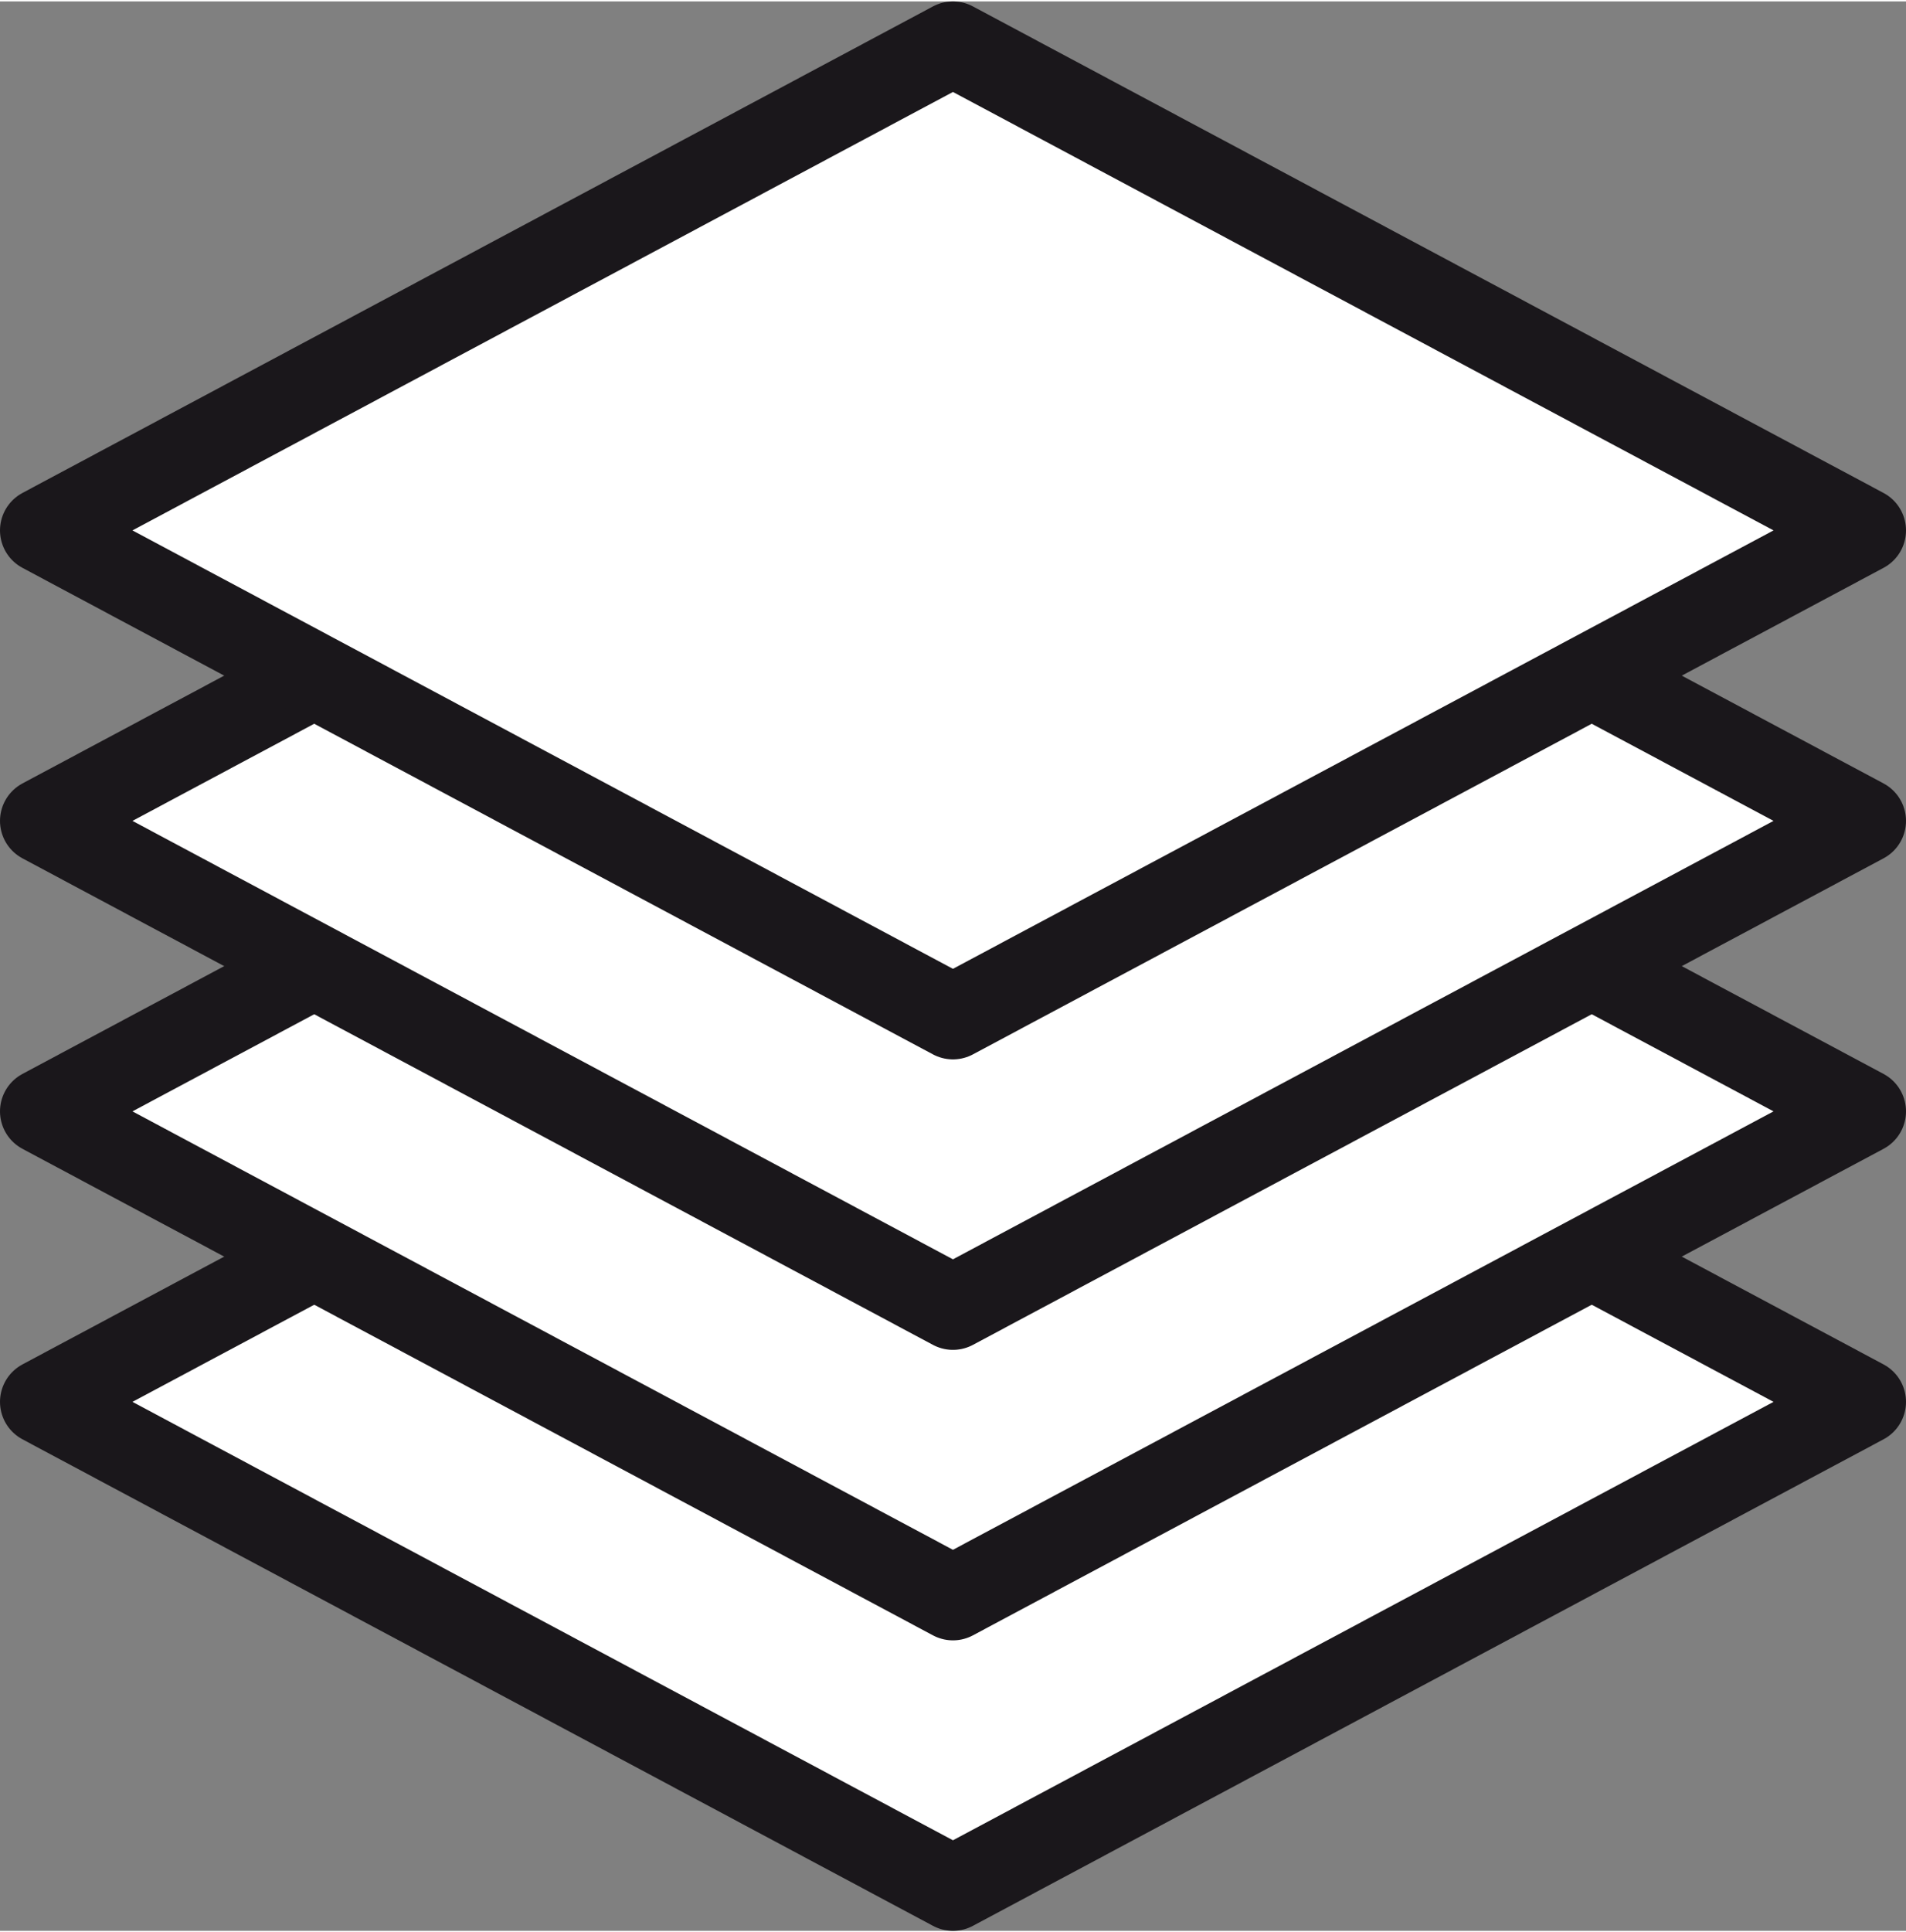
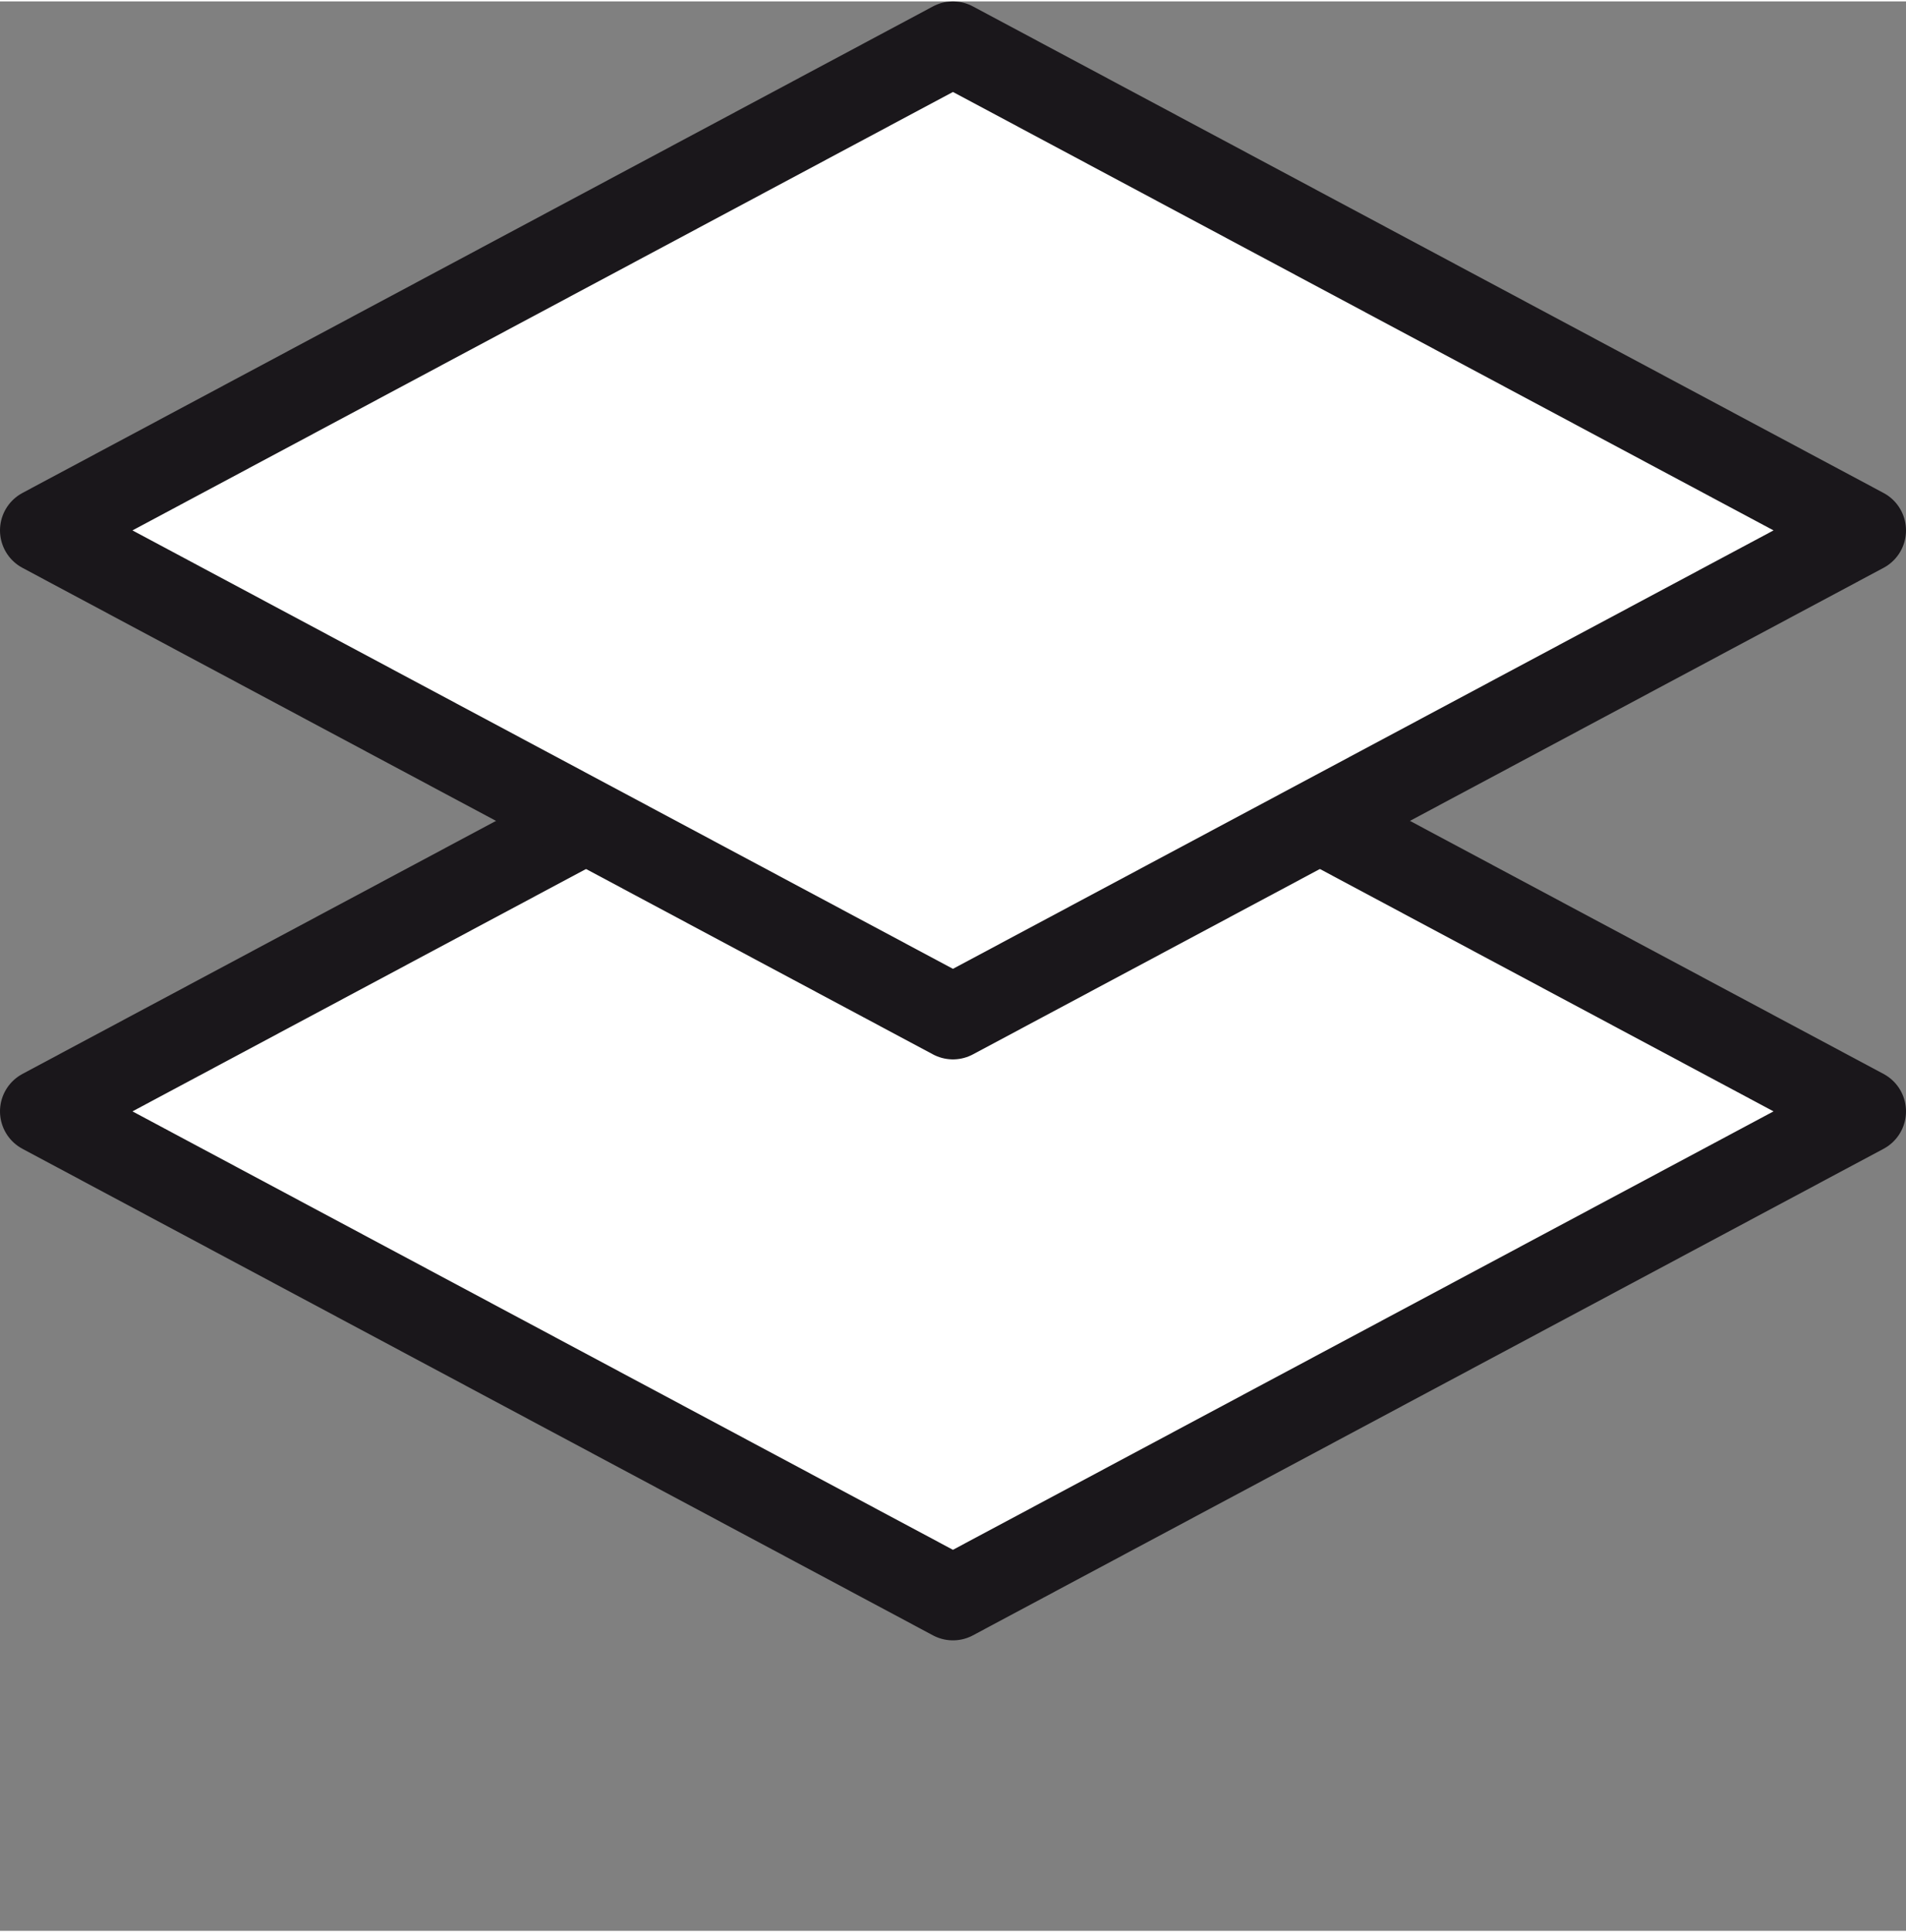
<svg xmlns="http://www.w3.org/2000/svg" viewBox="0 0 179.73 181.86" width="150" height="152">
  <rect x="0" y="0" width="179.73" height="181.86" fill="#808080" stroke="none" />
  <defs>
    <style>.cls-1{fill:#fff;stroke:#1a171b;stroke-linejoin:round;stroke-width:8px;}</style>
  </defs>
  <title>Element 4</title>
  <g id="Ebene_2" data-name="Ebene 2">
    <g id="Ebene_1-2" data-name="Ebene 1">
-       <polygon class="cls-1" points="89.86 177.86 4 132 89.86 86.14 175.73 132 89.86 177.86" />
      <polygon class="cls-1" points="89.86 150.48 4 104.62 89.86 58.76 175.73 104.62 89.86 150.48" />
-       <polygon class="cls-1" points="89.86 123.1 4 77.24 89.86 31.38 175.73 77.24 89.86 123.1" />
      <polygon class="cls-1" points="89.86 95.72 4 49.86 89.86 4 175.73 49.86 89.86 95.72" />
    </g>
  </g>
</svg>